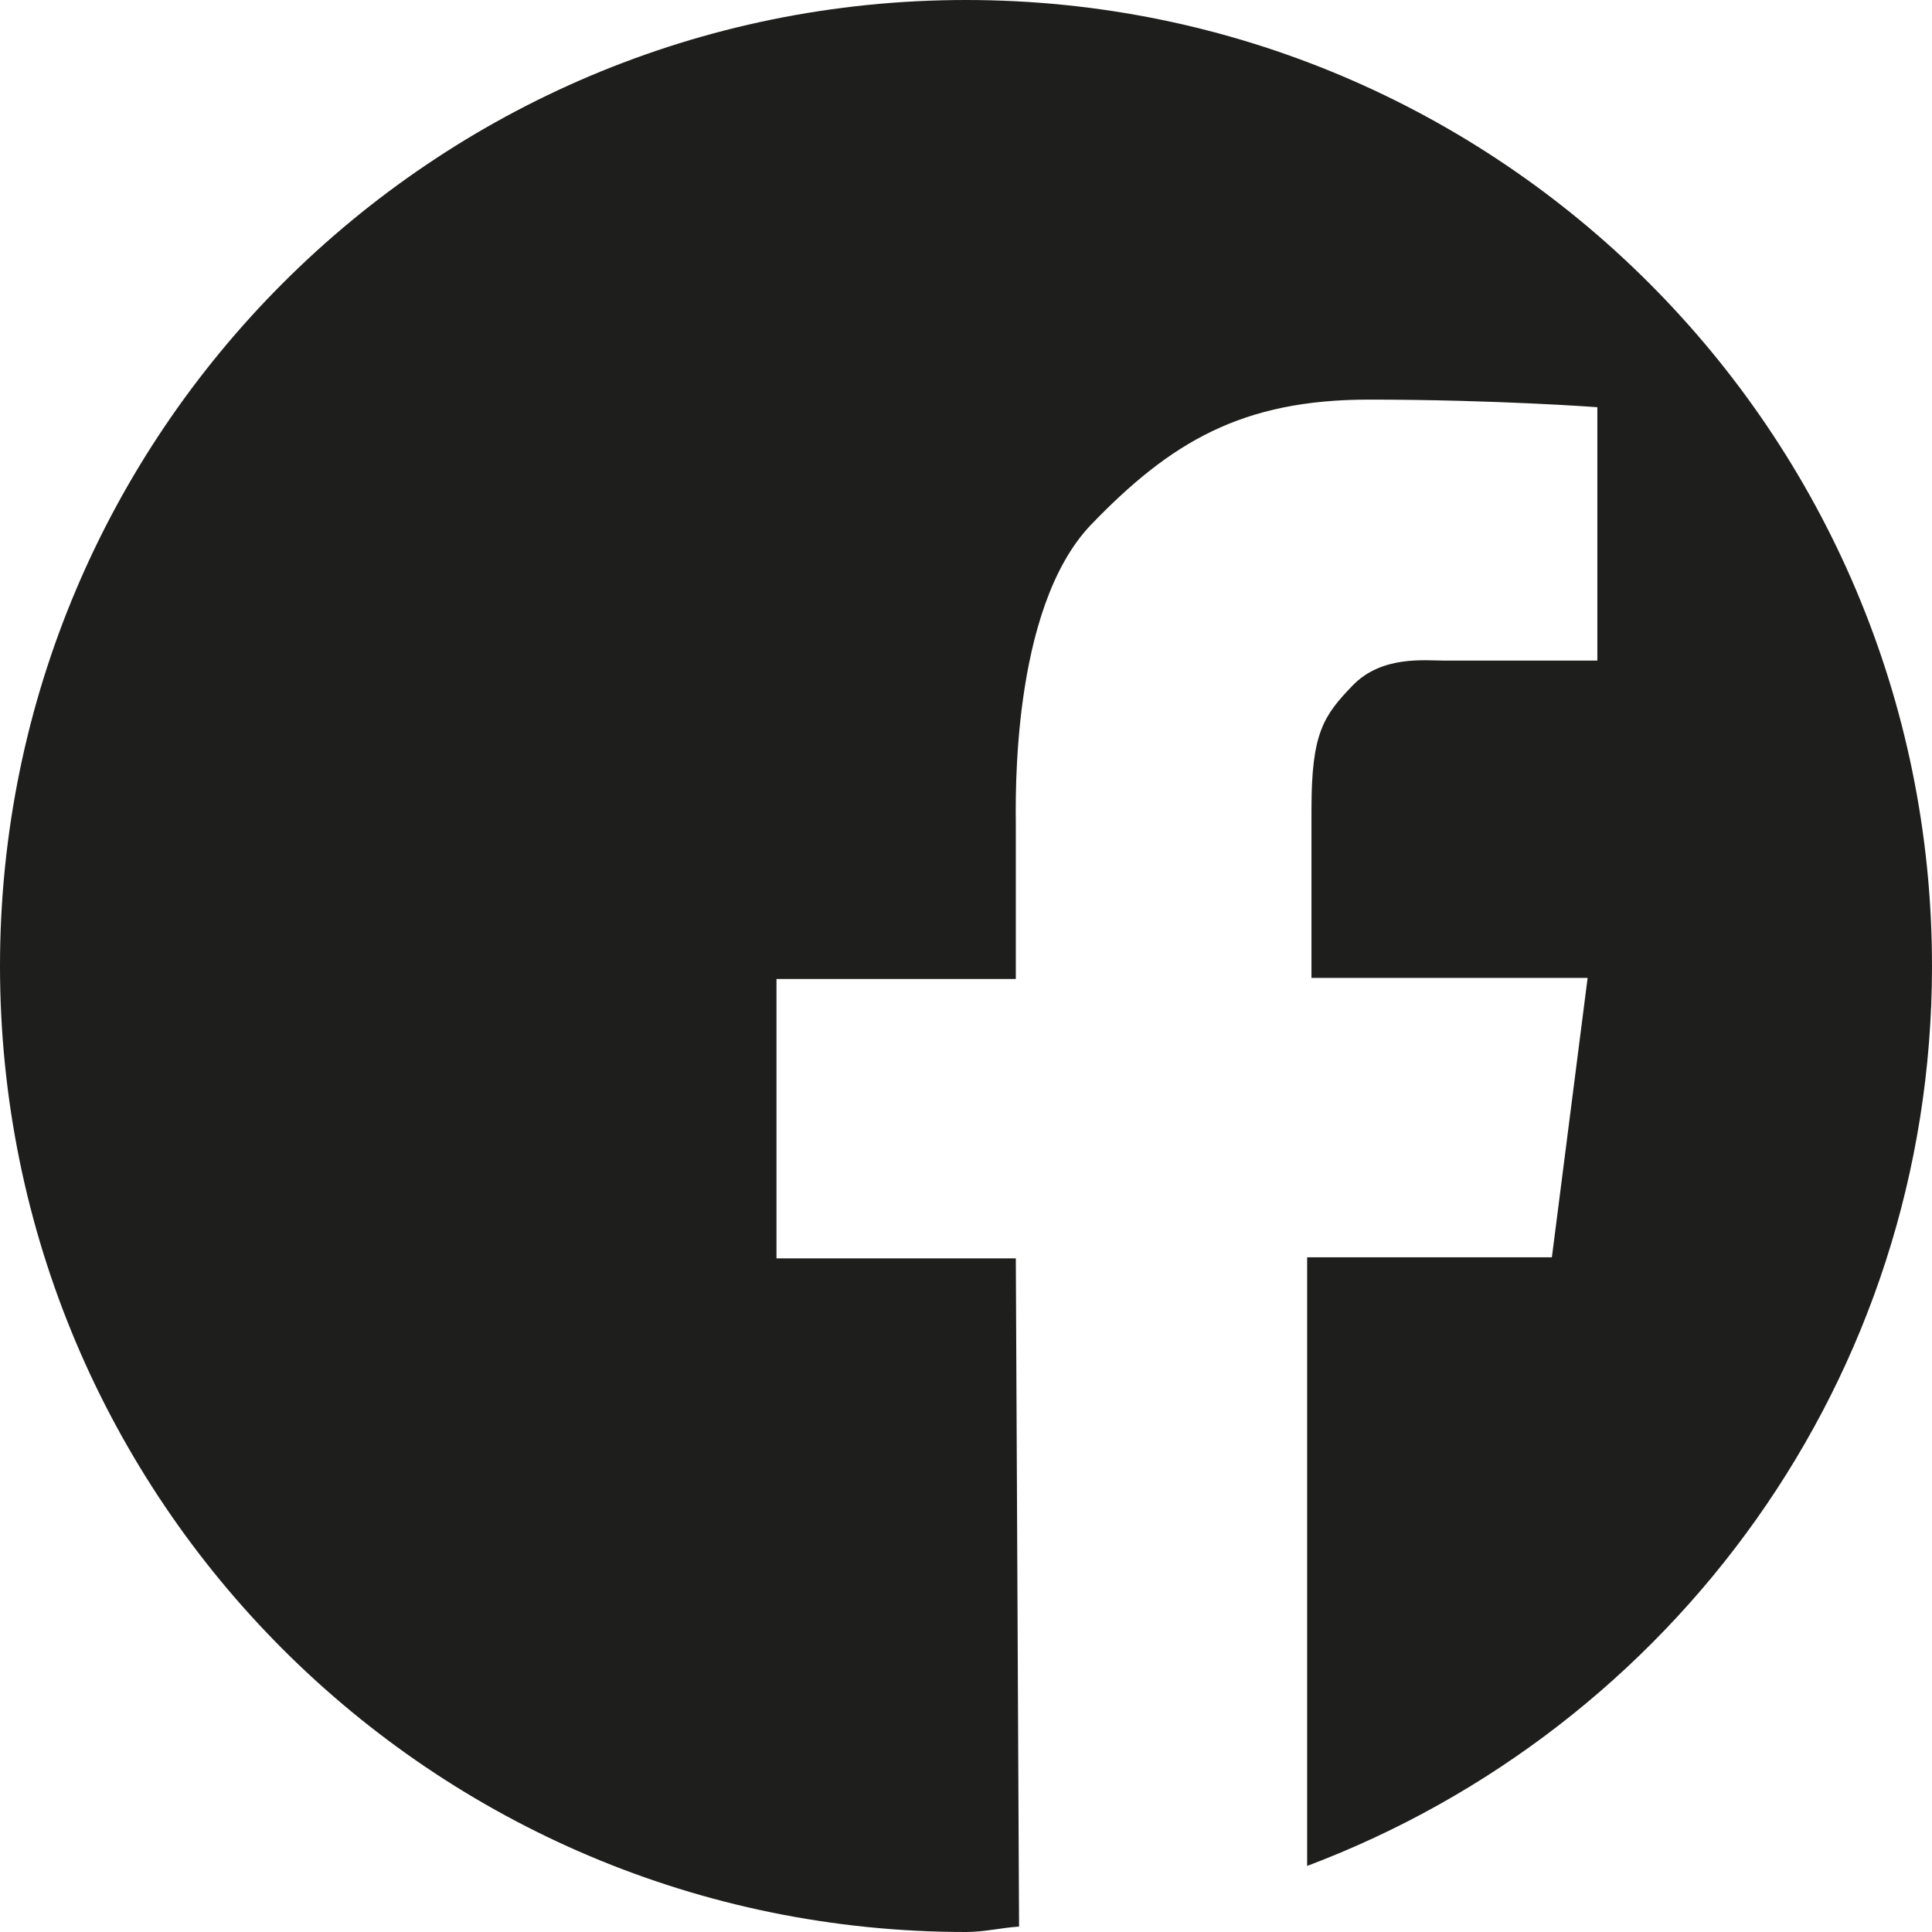
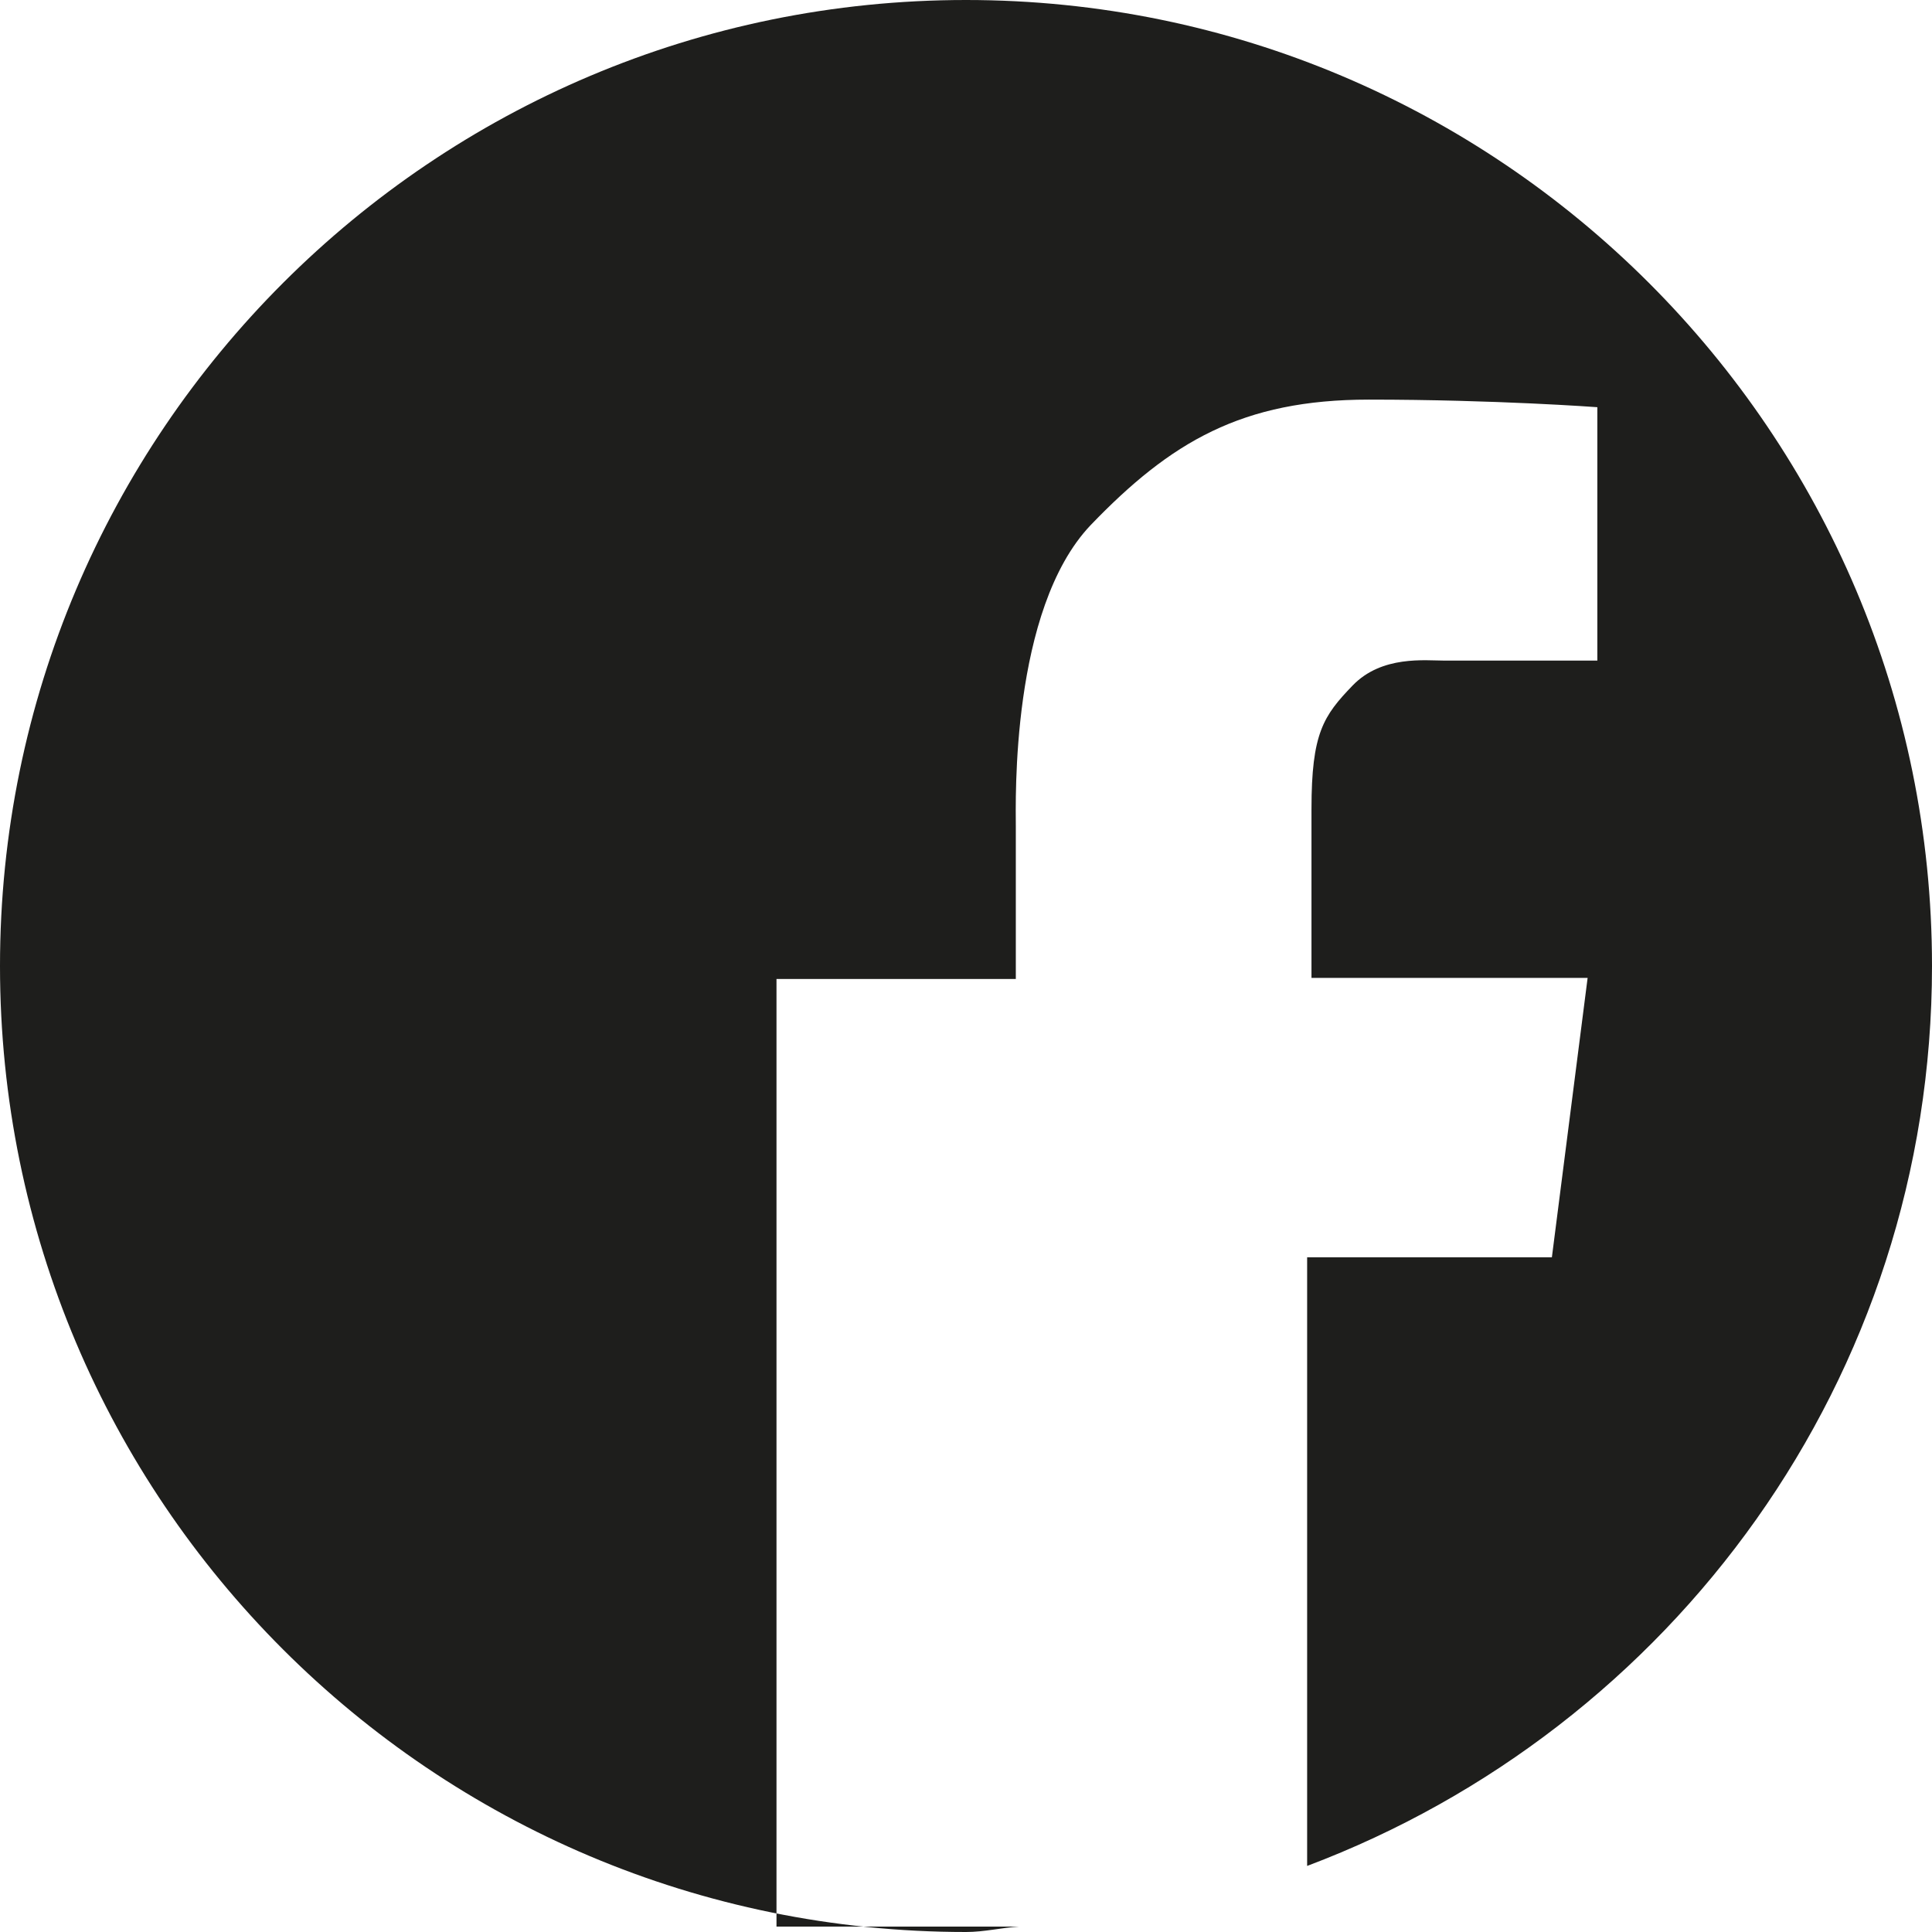
<svg xmlns="http://www.w3.org/2000/svg" width="56" height="56" viewBox="0 0 56 56" fill="none">
-   <path d="M56 28C56 12.525 43.444 0 28 0C12.556 0 0 12.525 0 28C0 43.475 12.525 56 28 56C28.534 56 29.036 55.874 29.538 55.843L29.444 36.475H22.507V28.377H29.444V23.951C29.444 23.229 29.287 17.673 31.61 15.224C33.933 12.807 36.004 11.583 39.677 11.583C43.35 11.583 46.3 11.803 46.3 11.803V19.148H41.874C41.309 19.148 40.054 18.991 39.206 19.87C38.359 20.749 38.014 21.251 38.014 23.448V28.345H46.018L44.982 36.444H37.888V54.085C48.467 50.099 56 39.96 56 28Z" fill="#1E1E1C" />
+   <path d="M56 28C56 12.525 43.444 0 28 0C12.556 0 0 12.525 0 28C0 43.475 12.525 56 28 56C28.534 56 29.036 55.874 29.538 55.843H22.507V28.377H29.444V23.951C29.444 23.229 29.287 17.673 31.61 15.224C33.933 12.807 36.004 11.583 39.677 11.583C43.35 11.583 46.3 11.803 46.3 11.803V19.148H41.874C41.309 19.148 40.054 18.991 39.206 19.87C38.359 20.749 38.014 21.251 38.014 23.448V28.345H46.018L44.982 36.444H37.888V54.085C48.467 50.099 56 39.96 56 28Z" fill="#1E1E1C" />
</svg>